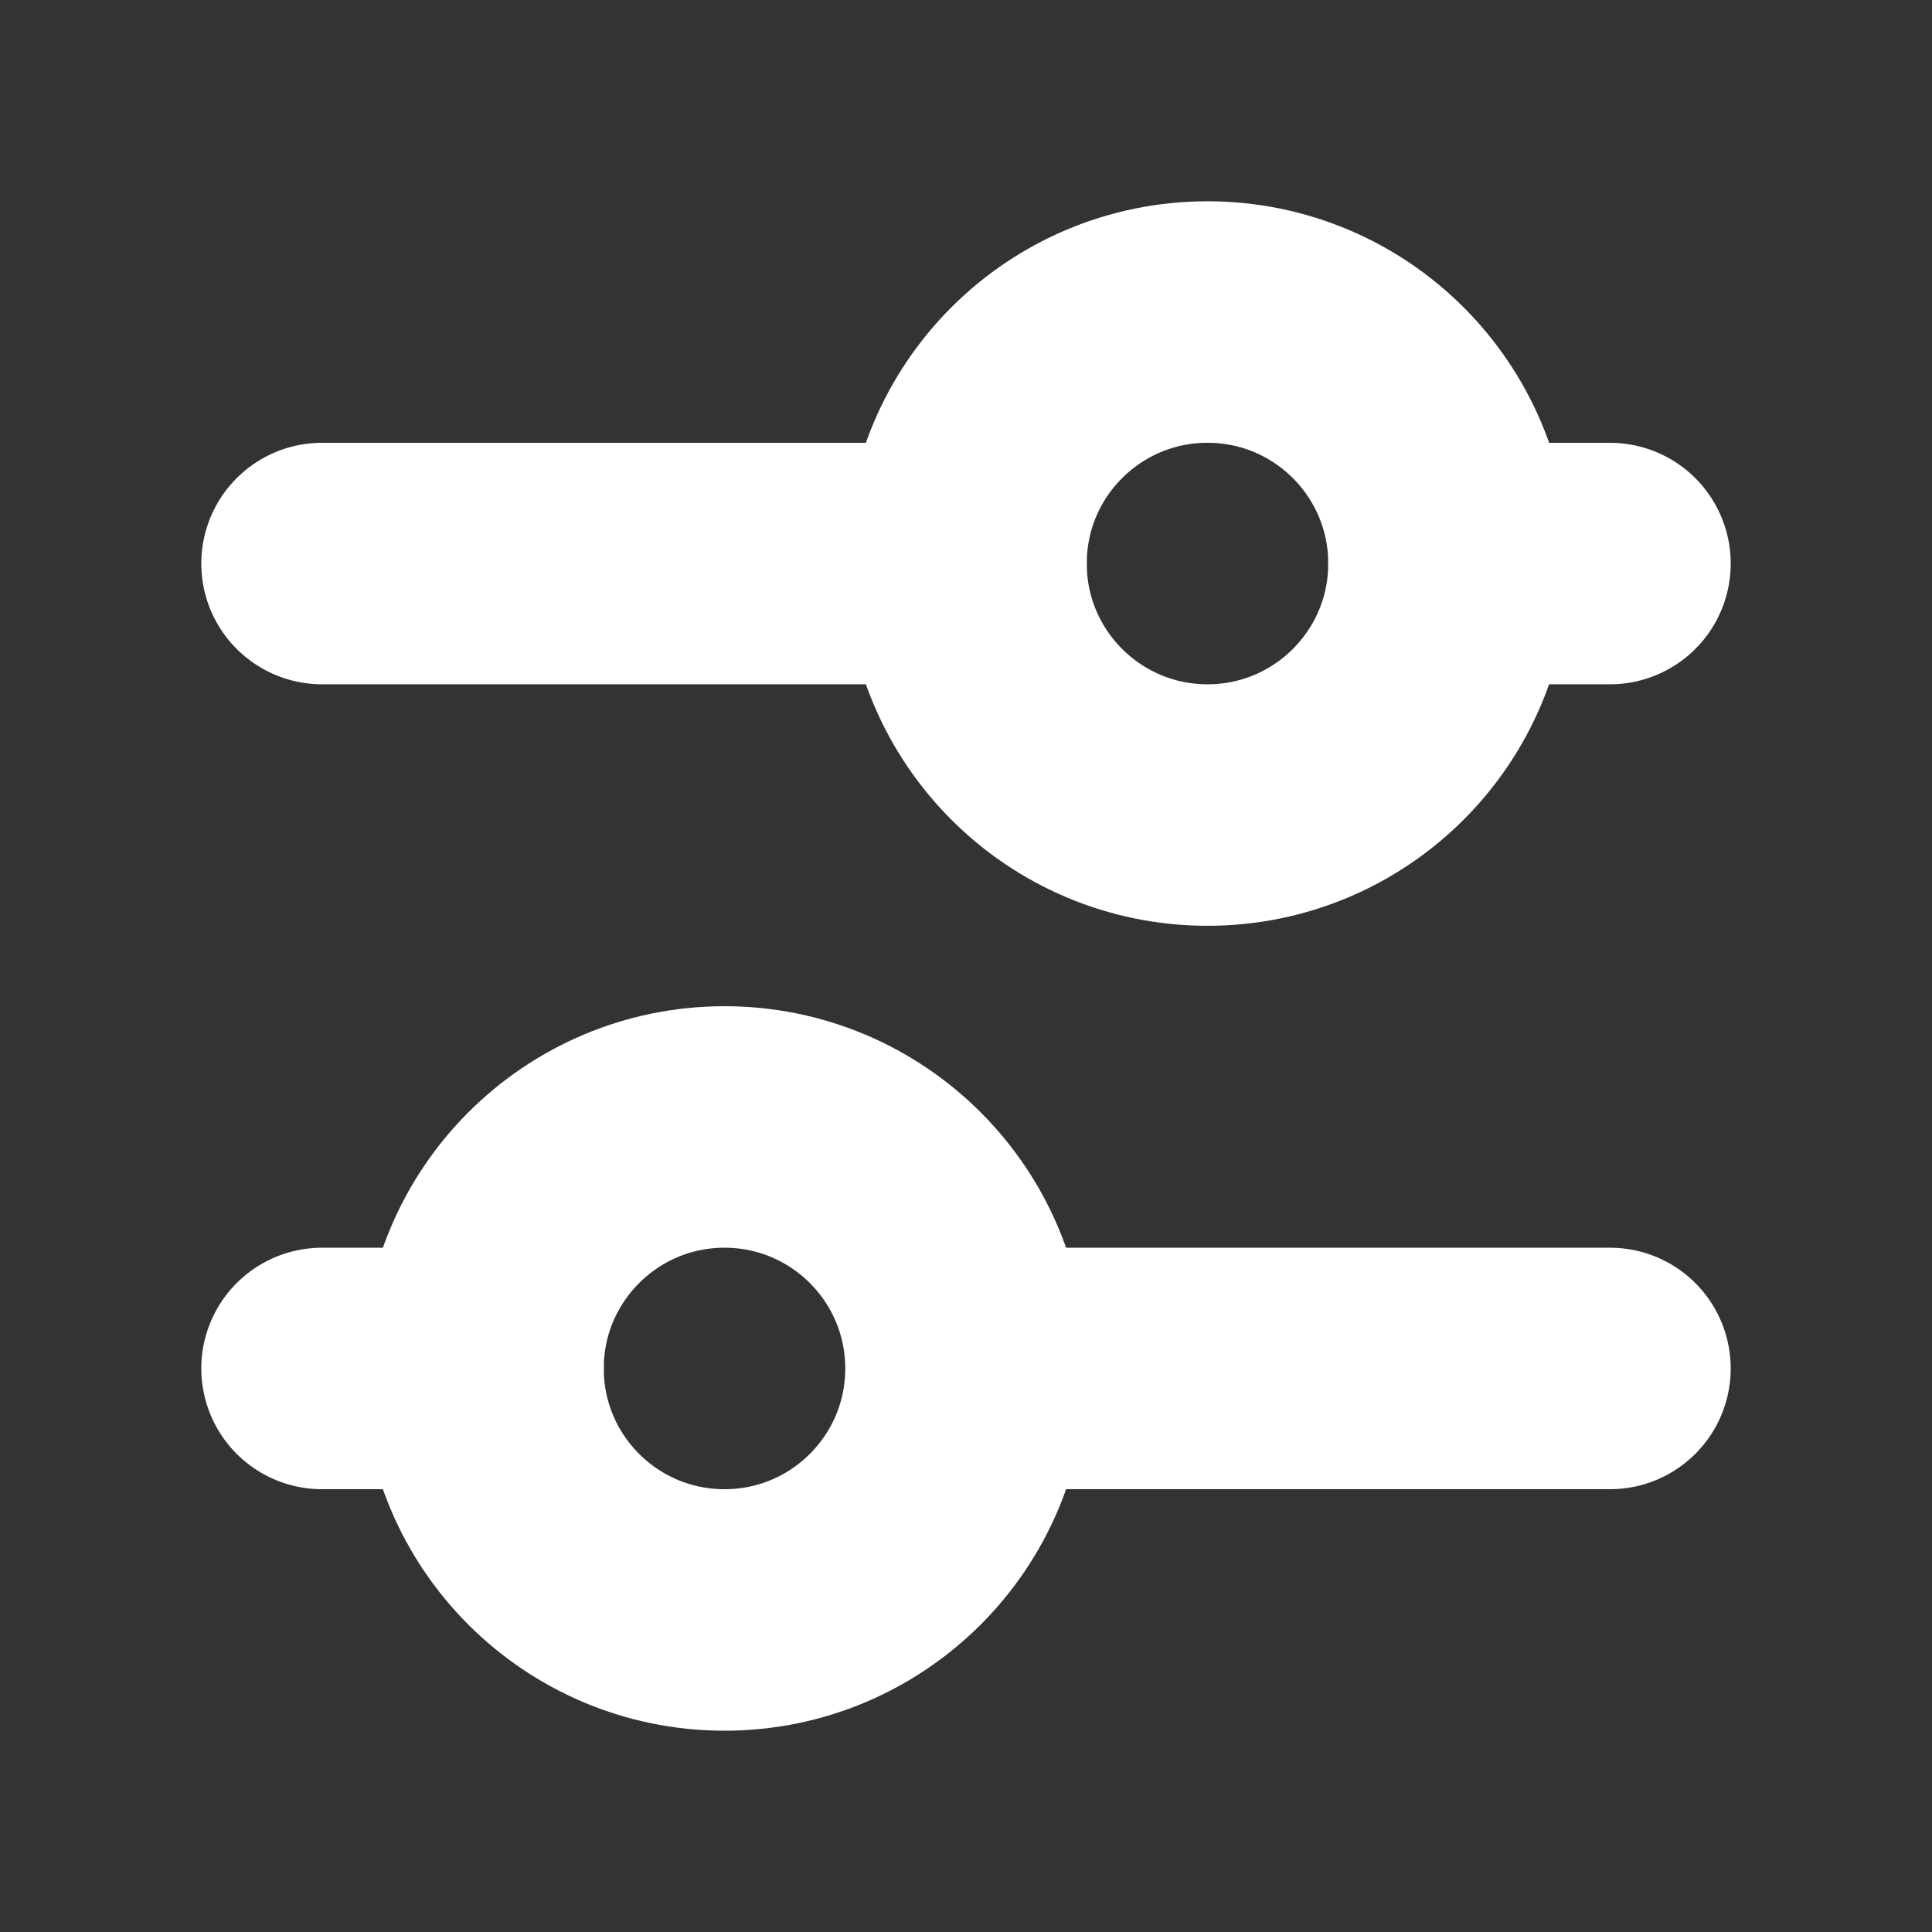
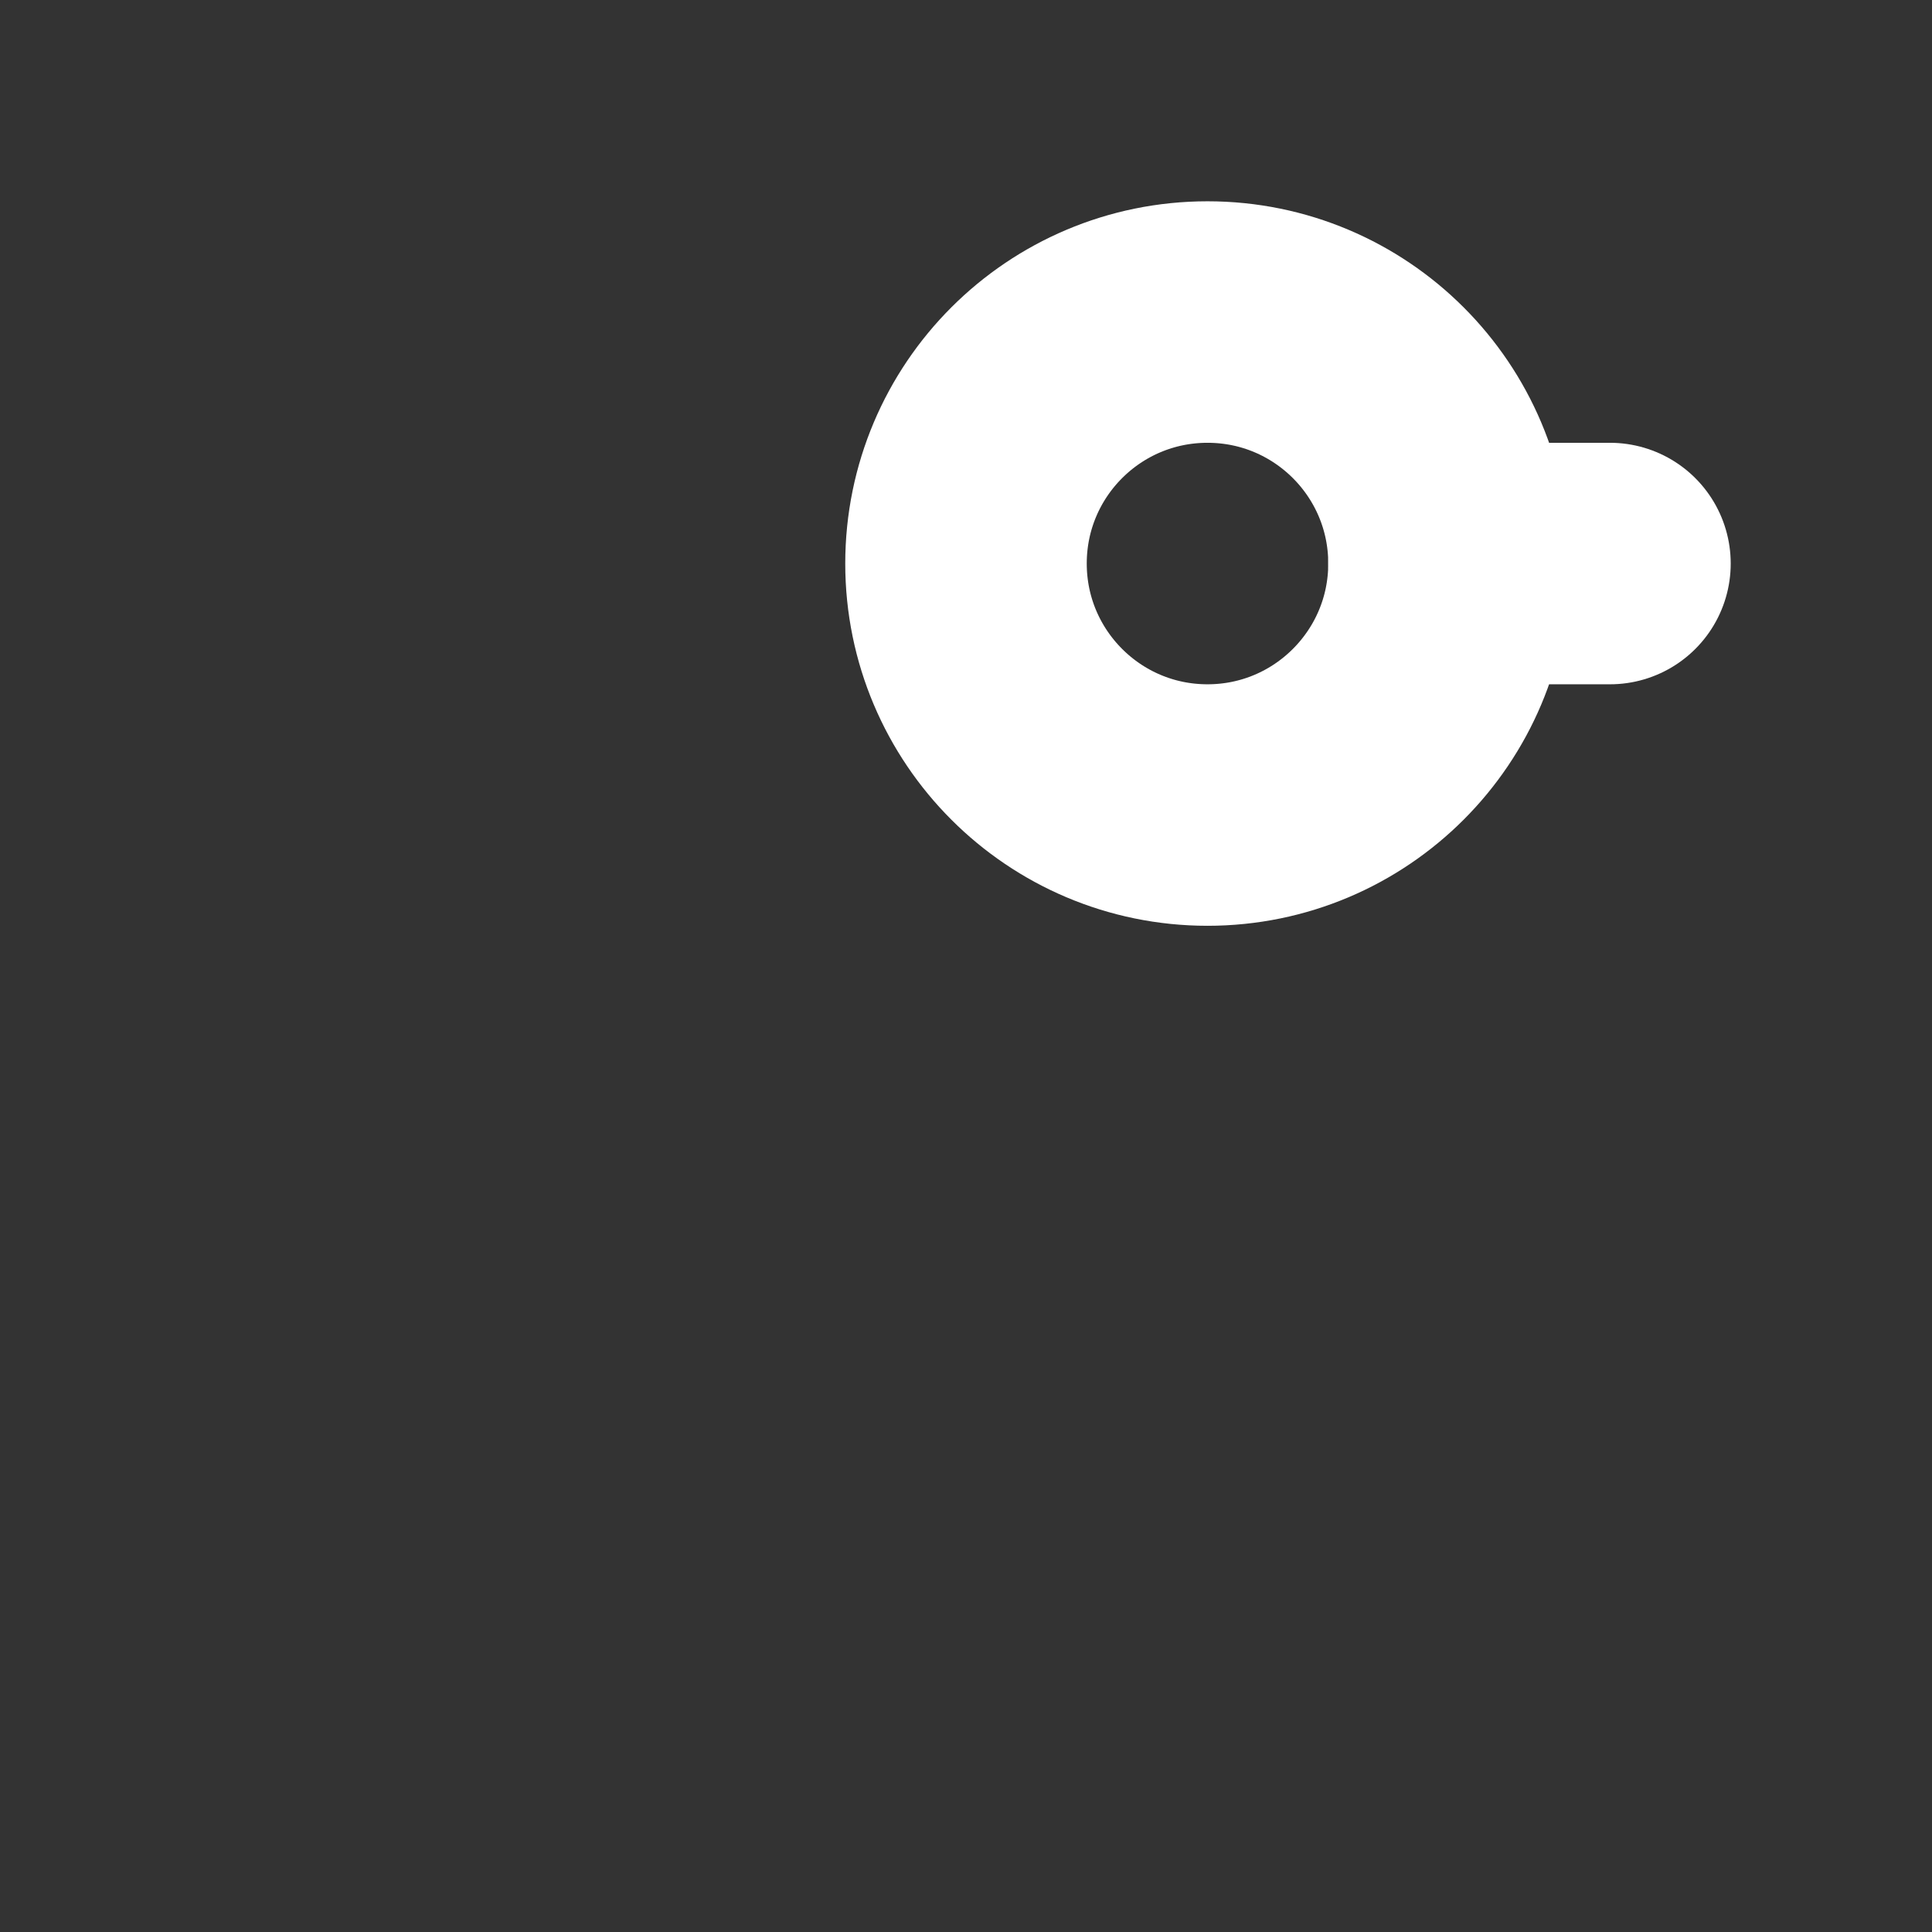
<svg xmlns="http://www.w3.org/2000/svg" width="16" height="16" viewBox="0 0 16 16" fill="none">
  <rect x="0" y="0" width="16" height="16" fill="#333333" stroke="none" />
-   <path d="M2.667 4.667H8" stroke="white" stroke-width="2" stroke-linecap="round" />
-   <path d="M2.667 11.333H4" stroke="white" stroke-width="2" stroke-linecap="round" />
  <path d="M12 4.667H13.333" stroke="white" stroke-width="2" stroke-linecap="round" />
-   <path d="M8.666 11.333H13.333" stroke="white" stroke-width="2" stroke-linecap="round" />
  <path d="M10 6.667C11.105 6.667 12 5.771 12 4.667C12 3.562 11.105 2.667 10 2.667C8.895 2.667 8 3.562 8 4.667C8 5.771 8.895 6.667 10 6.667Z" stroke="white" stroke-width="2" stroke-linecap="round" />
-   <path d="M6 13.333C7.105 13.333 8 12.438 8 11.333C8 10.229 7.105 9.333 6 9.333C4.895 9.333 4 10.229 4 11.333C4 12.438 4.895 13.333 6 13.333Z" stroke="white" stroke-width="2" stroke-linecap="round" />
</svg>